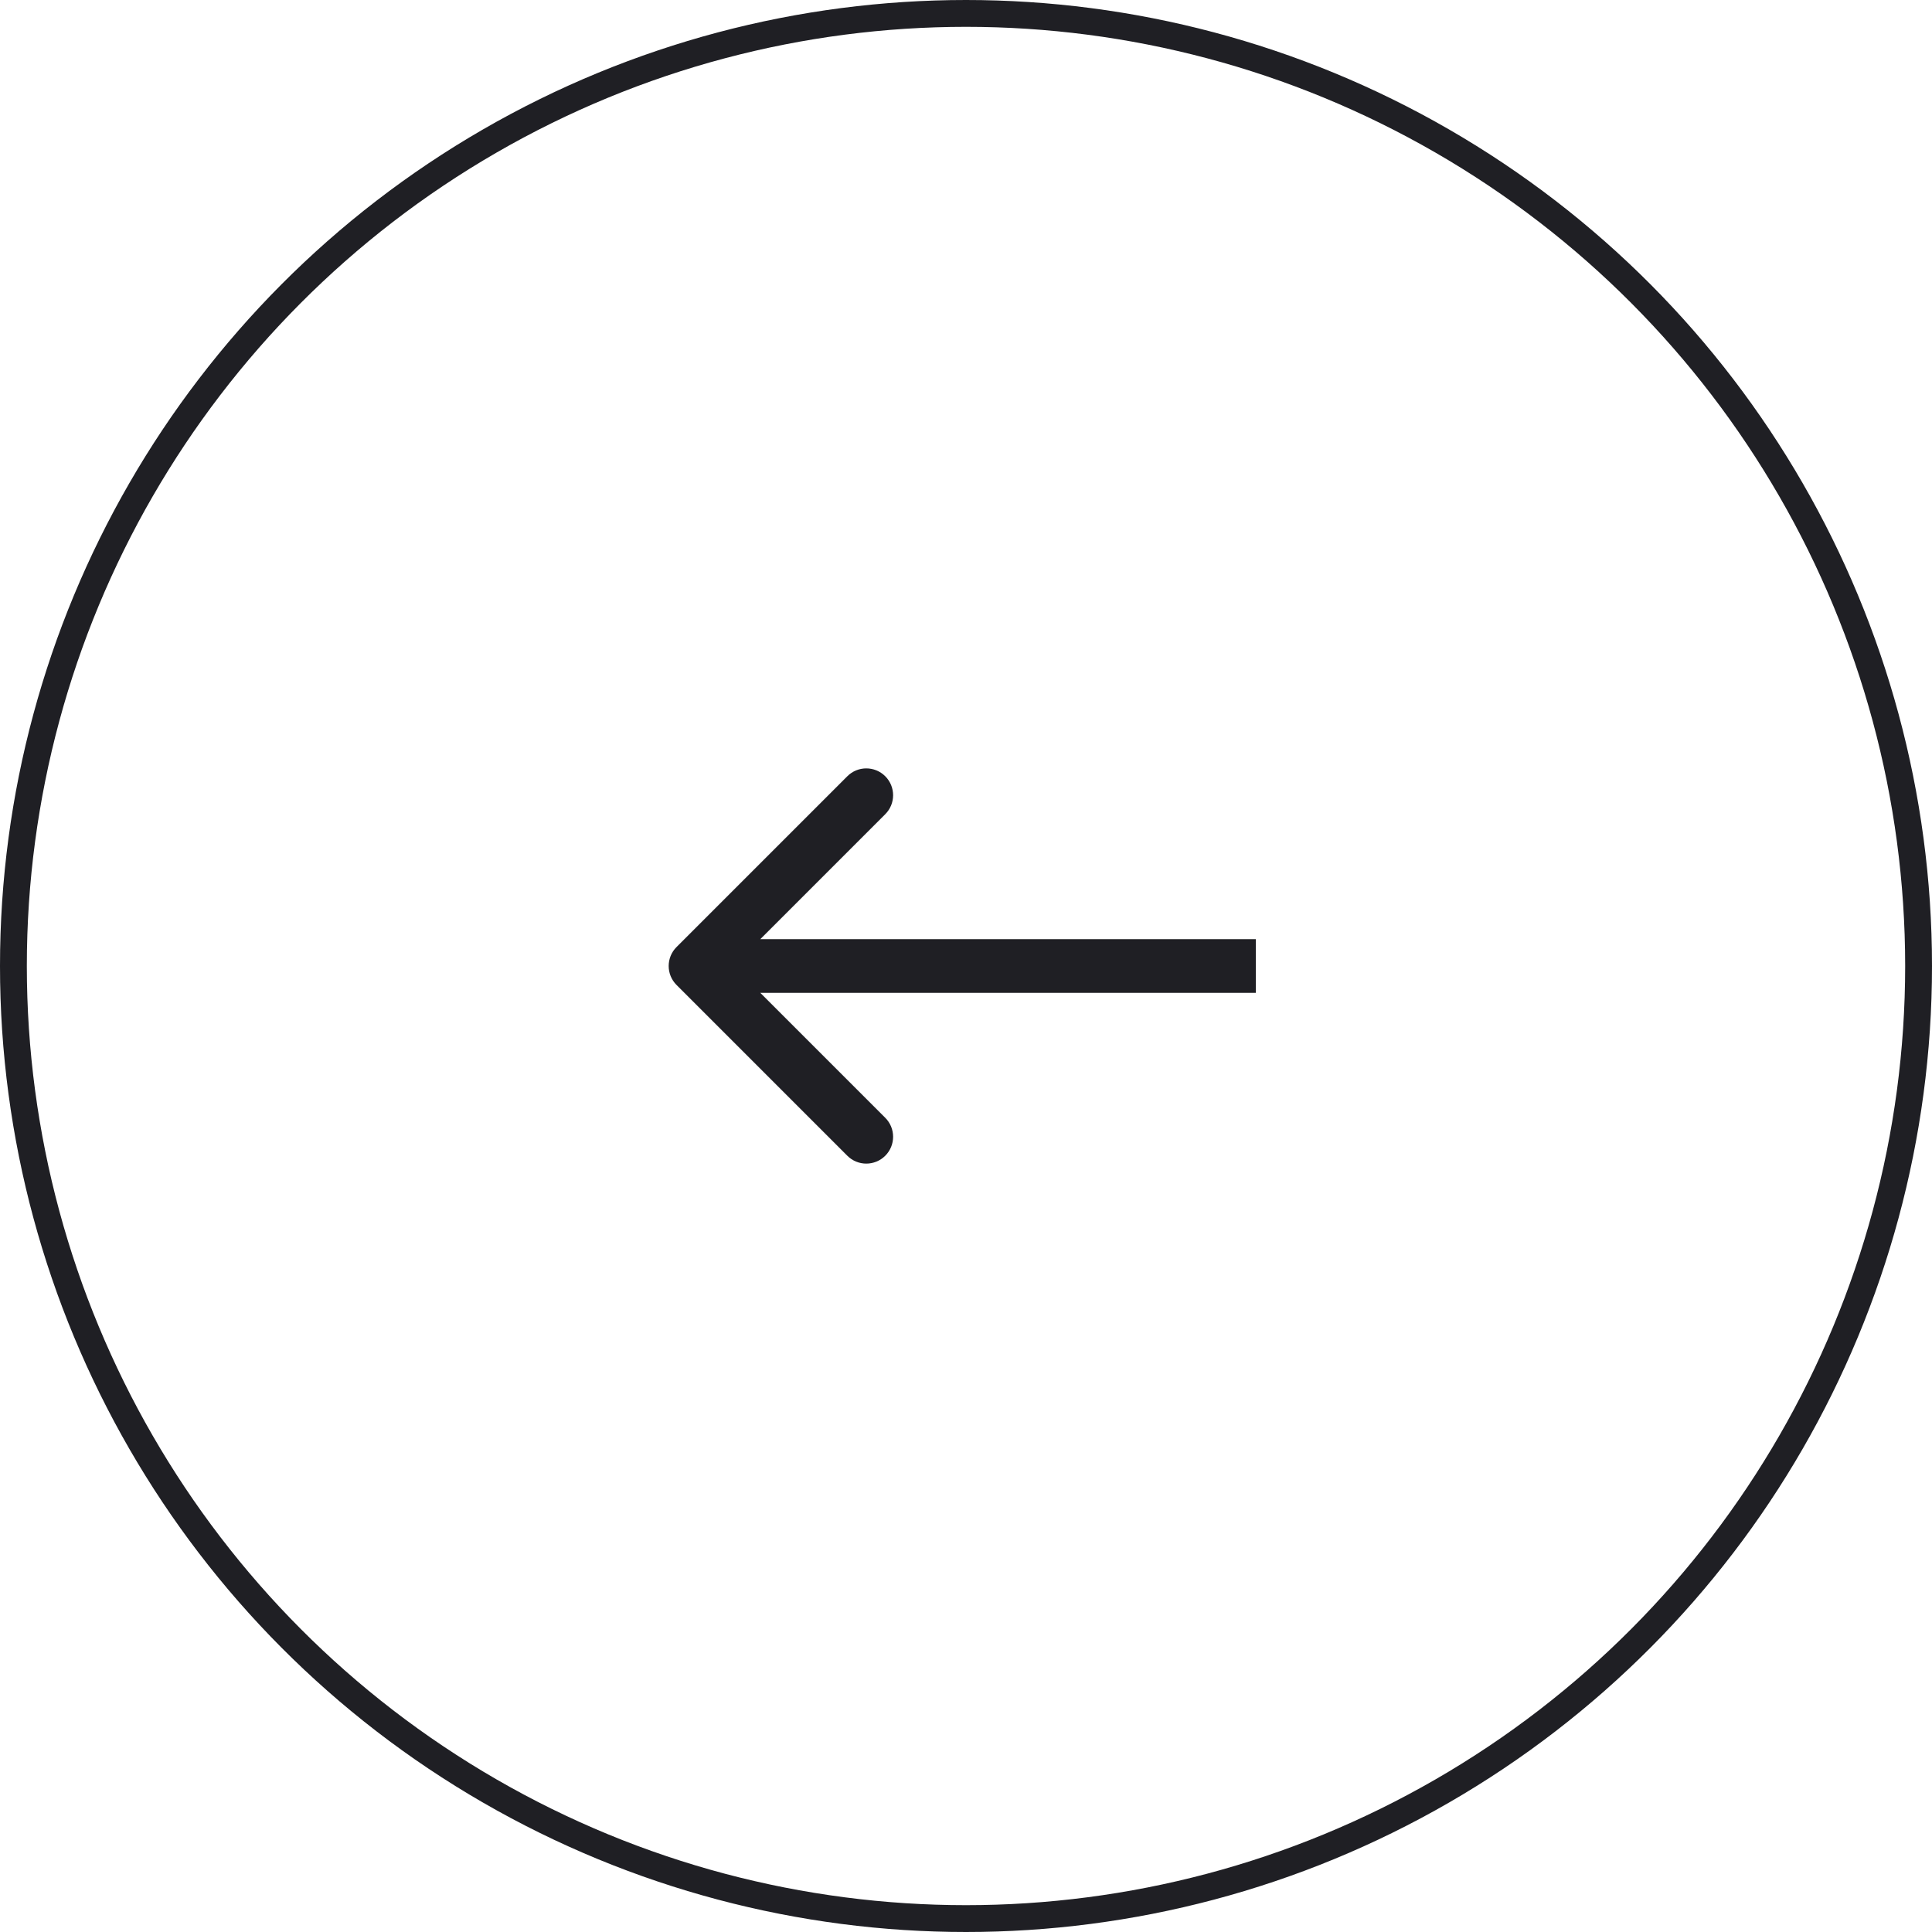
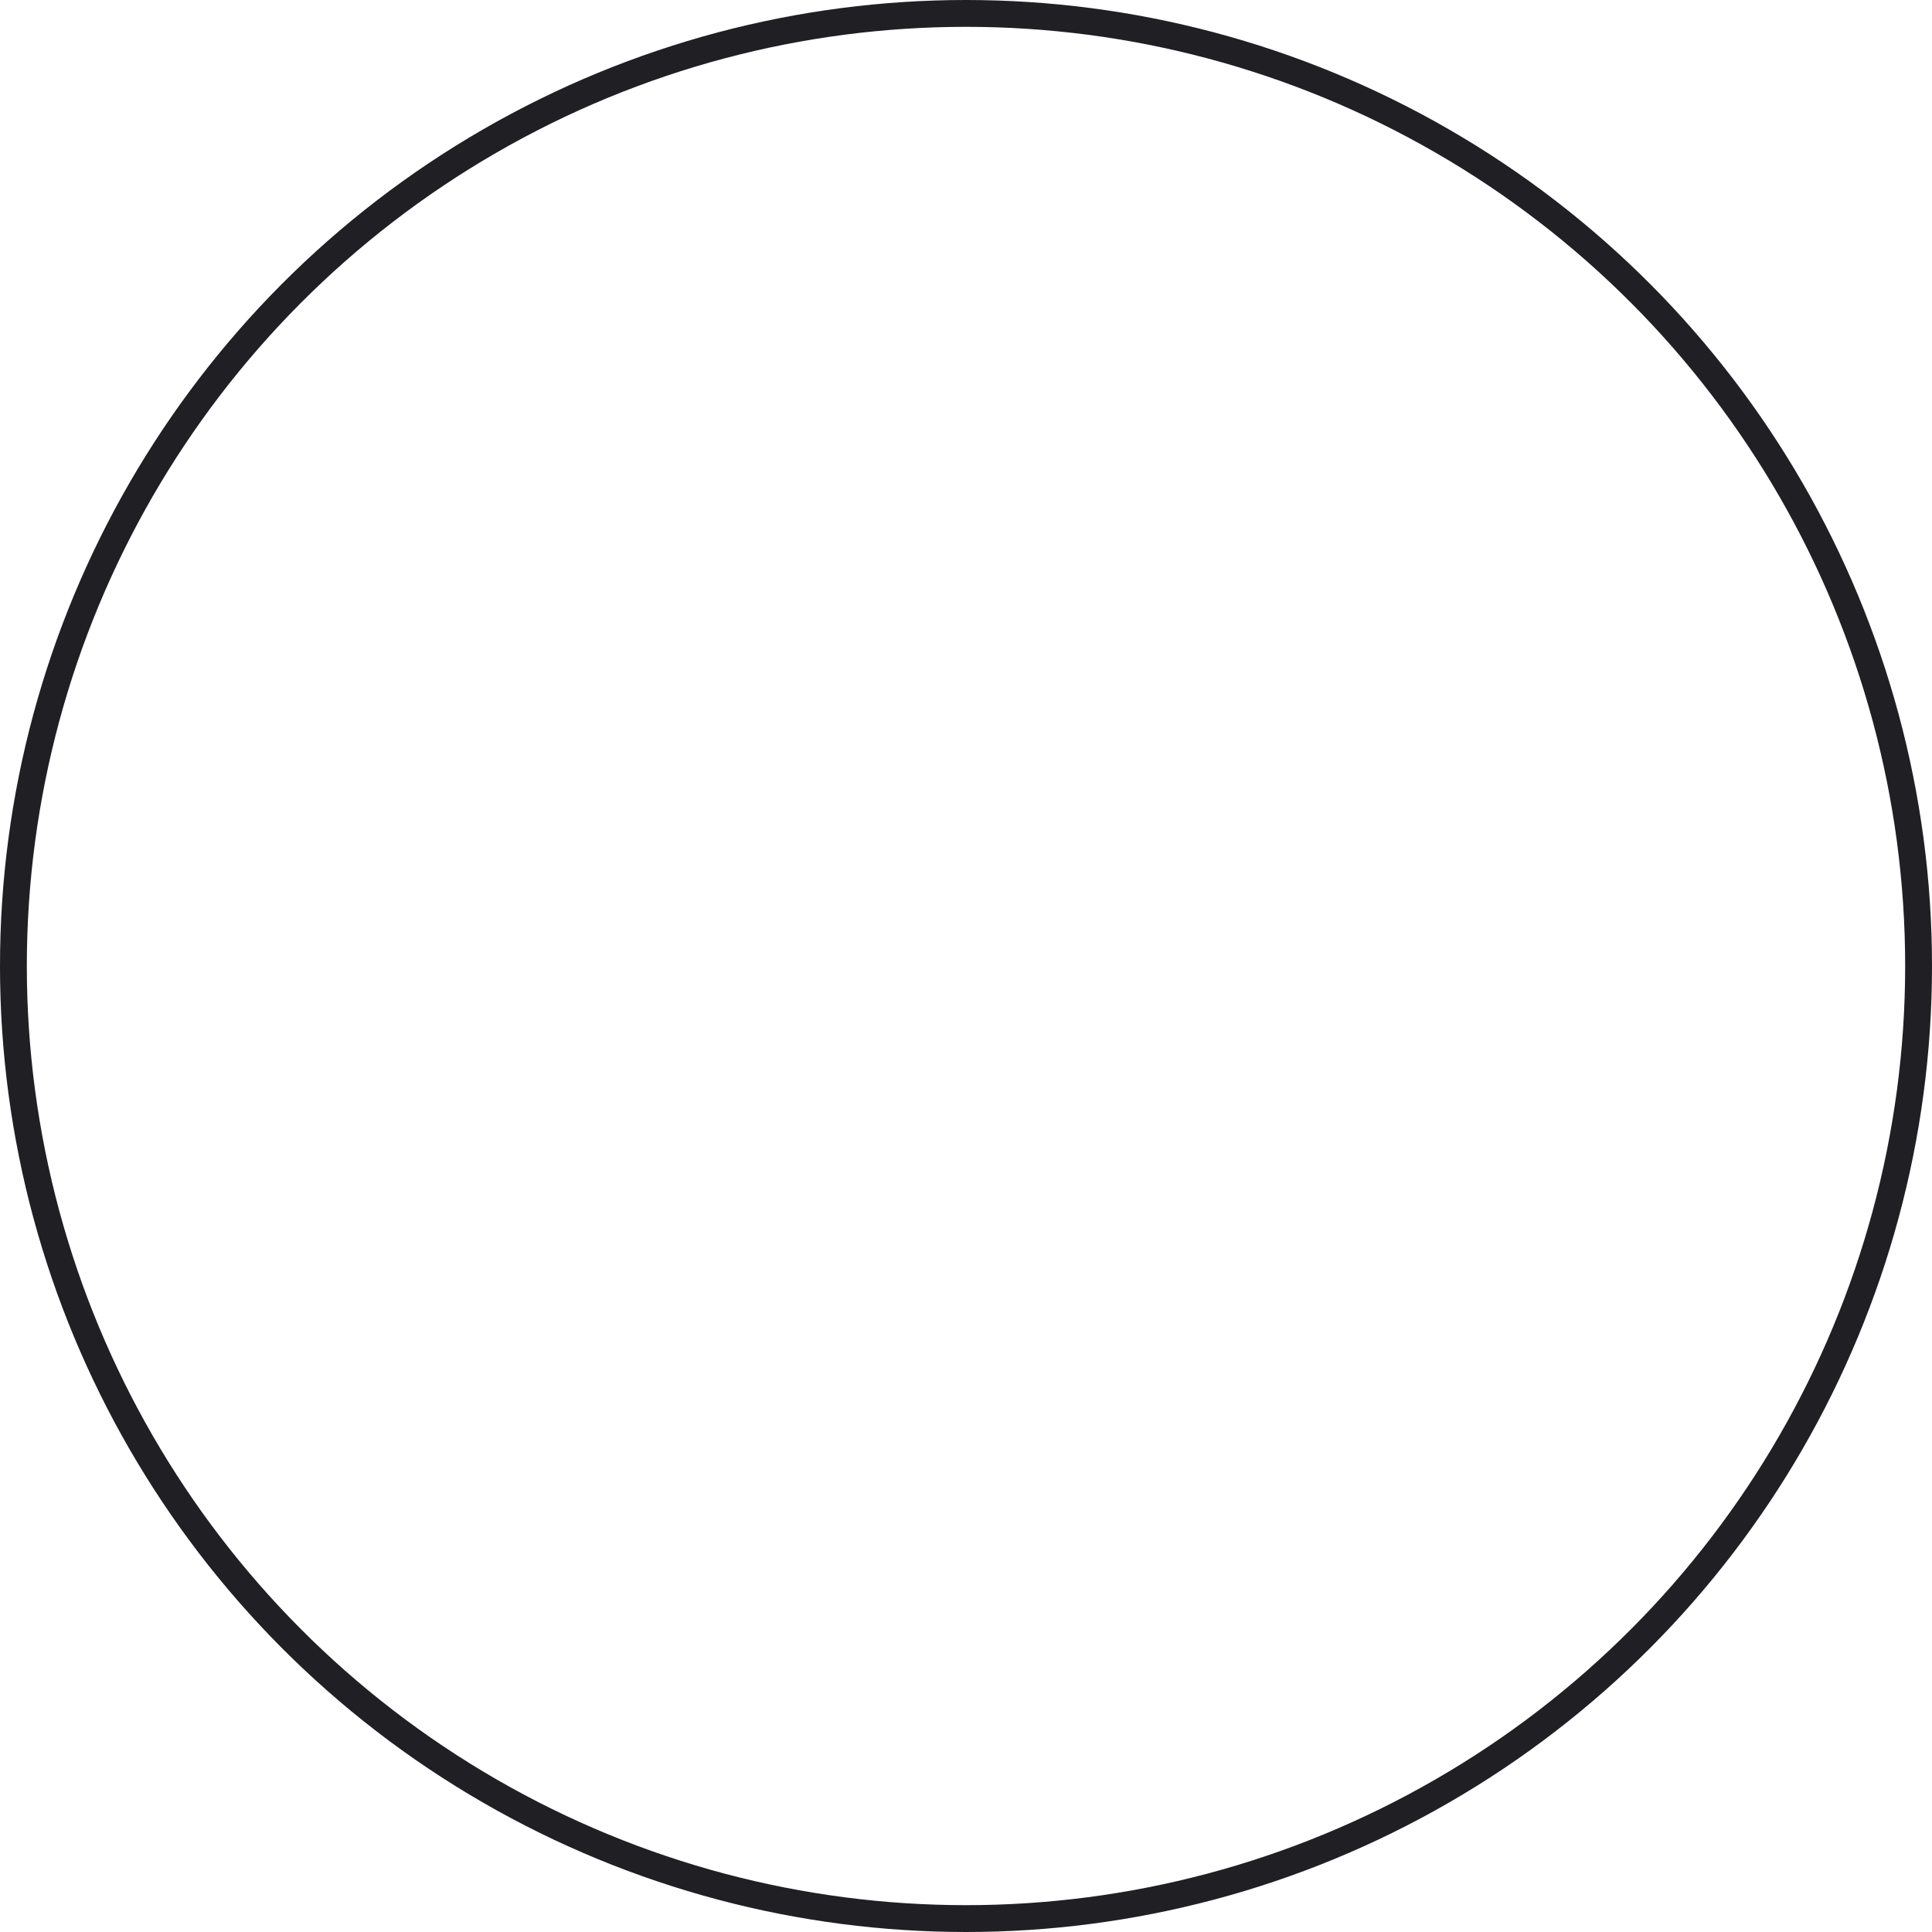
<svg xmlns="http://www.w3.org/2000/svg" width="72" height="72" viewBox="0 0 72 72" fill="none">
  <circle cx="36" cy="36" r="35.5" stroke="#1F1F24" />
-   <path d="M25.213 35.293C24.822 35.683 24.822 36.317 25.213 36.707L31.577 43.071C31.967 43.462 32.6 43.462 32.991 43.071C33.381 42.681 33.381 42.047 32.991 41.657L27.334 36L32.991 30.343C33.381 29.953 33.381 29.32 32.991 28.929C32.6 28.538 31.967 28.538 31.577 28.929L25.213 35.293ZM46.8 35H25.92V37H46.8V35Z" fill="#1F1F24" />
</svg>